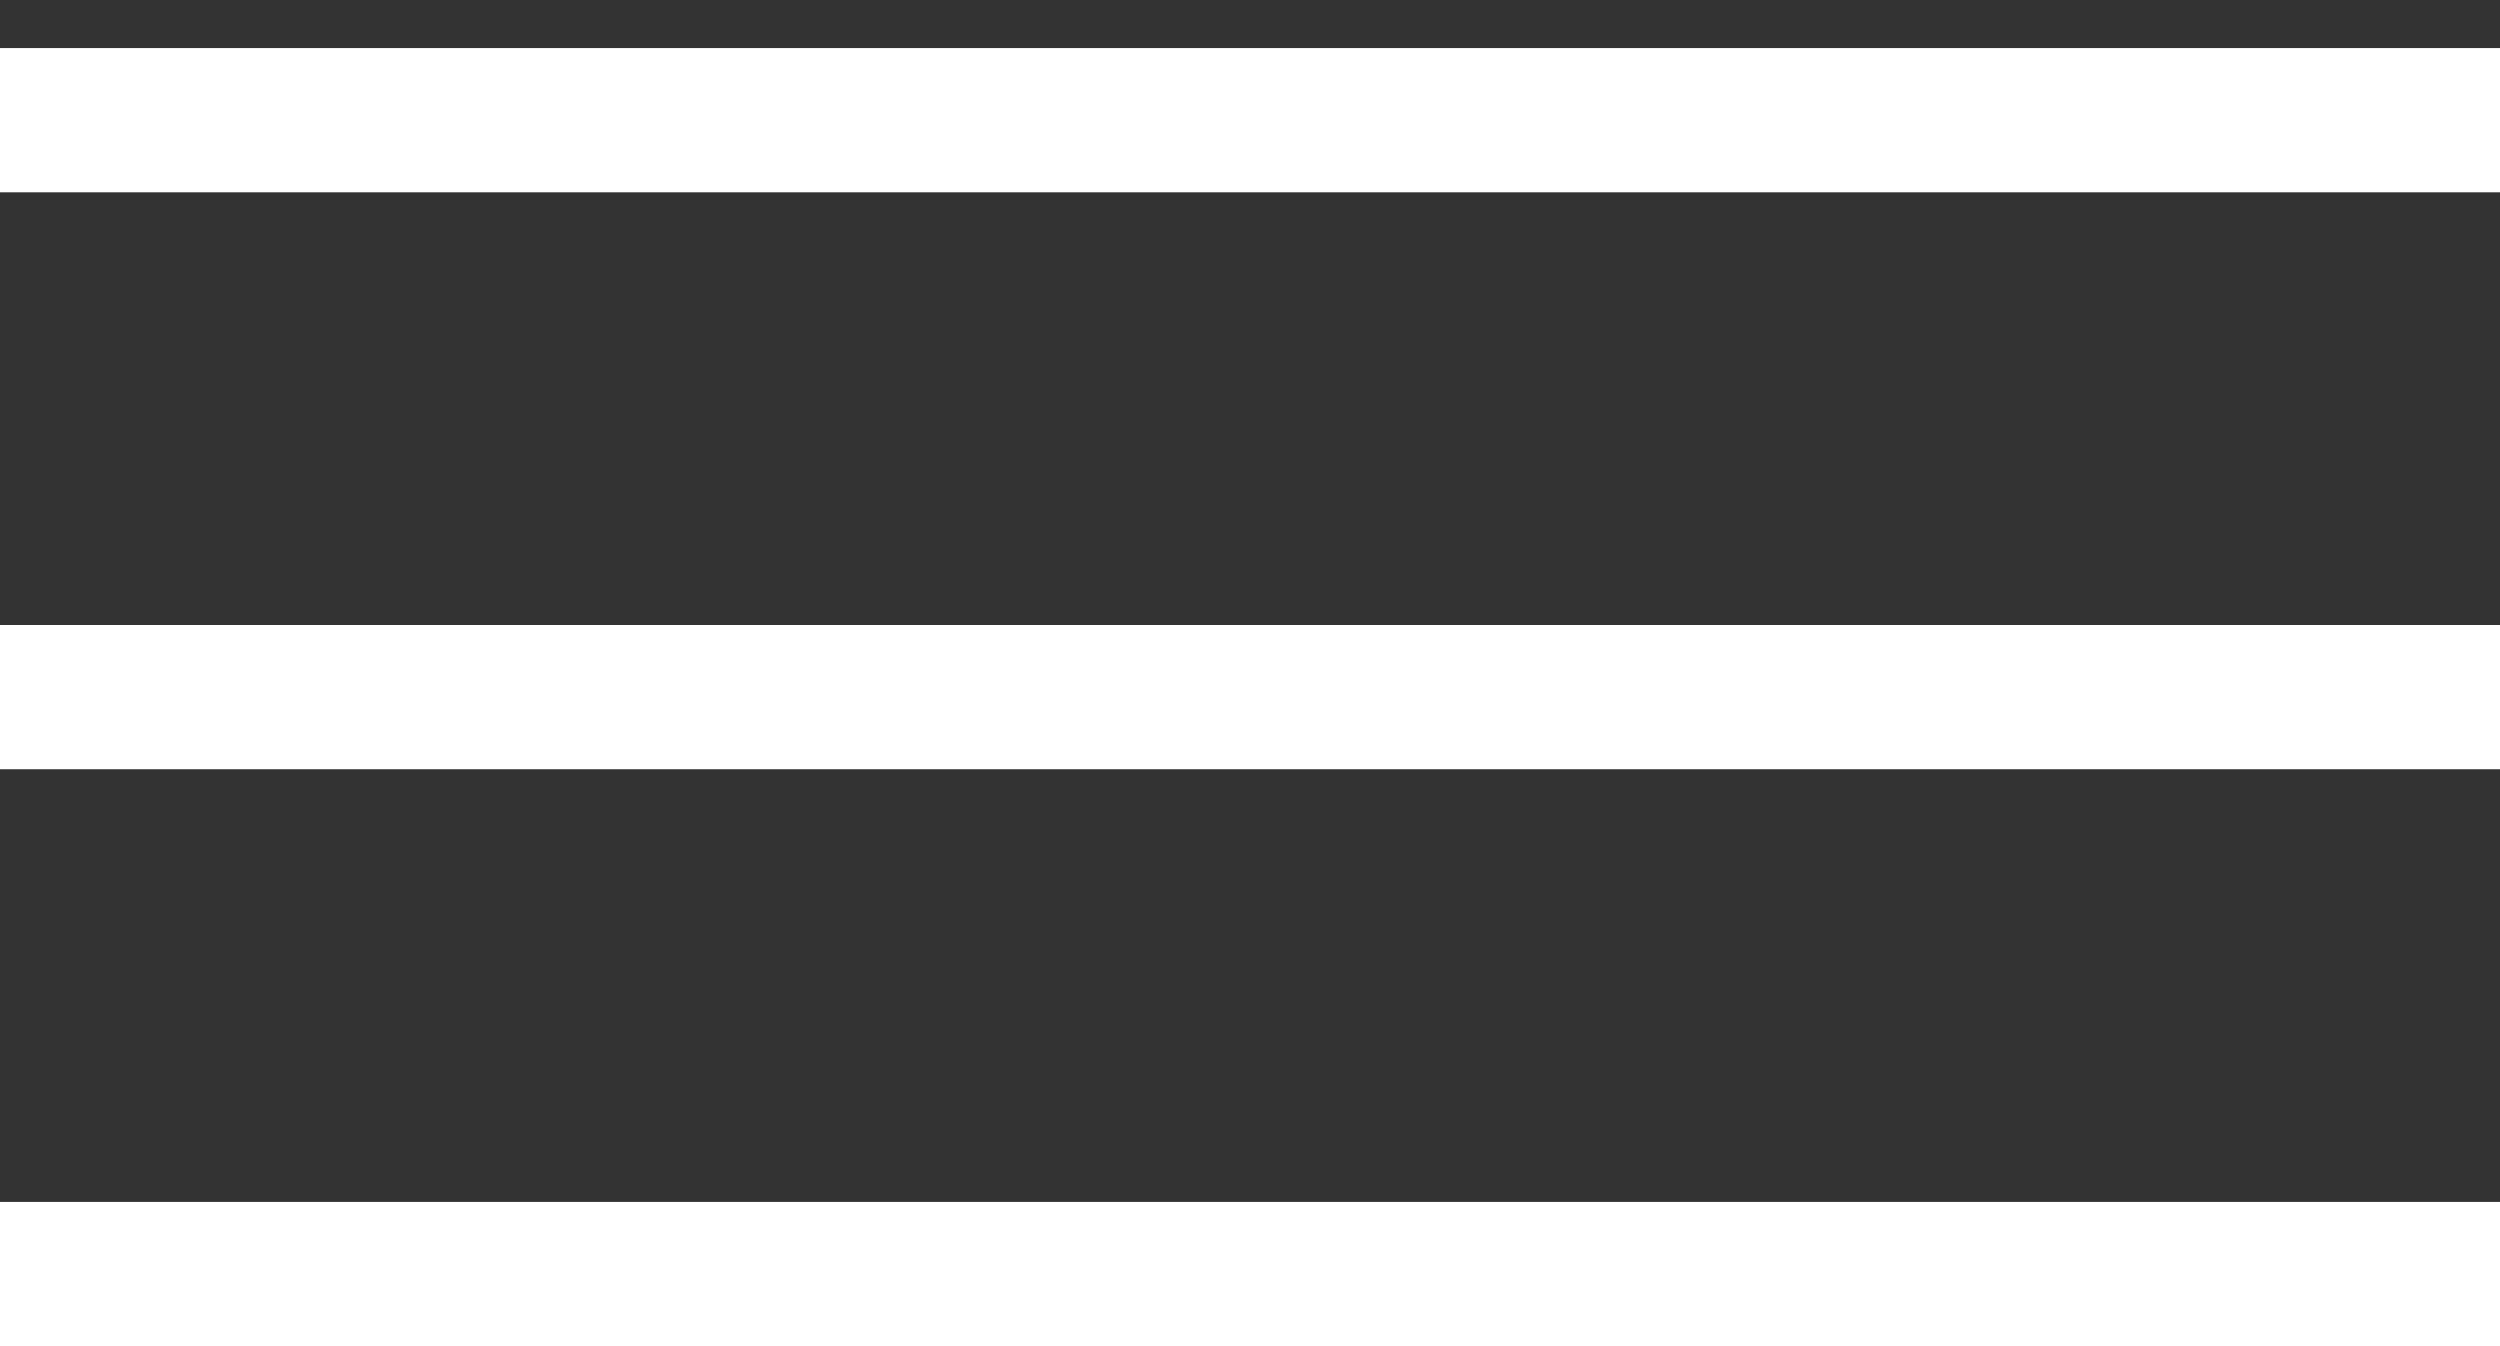
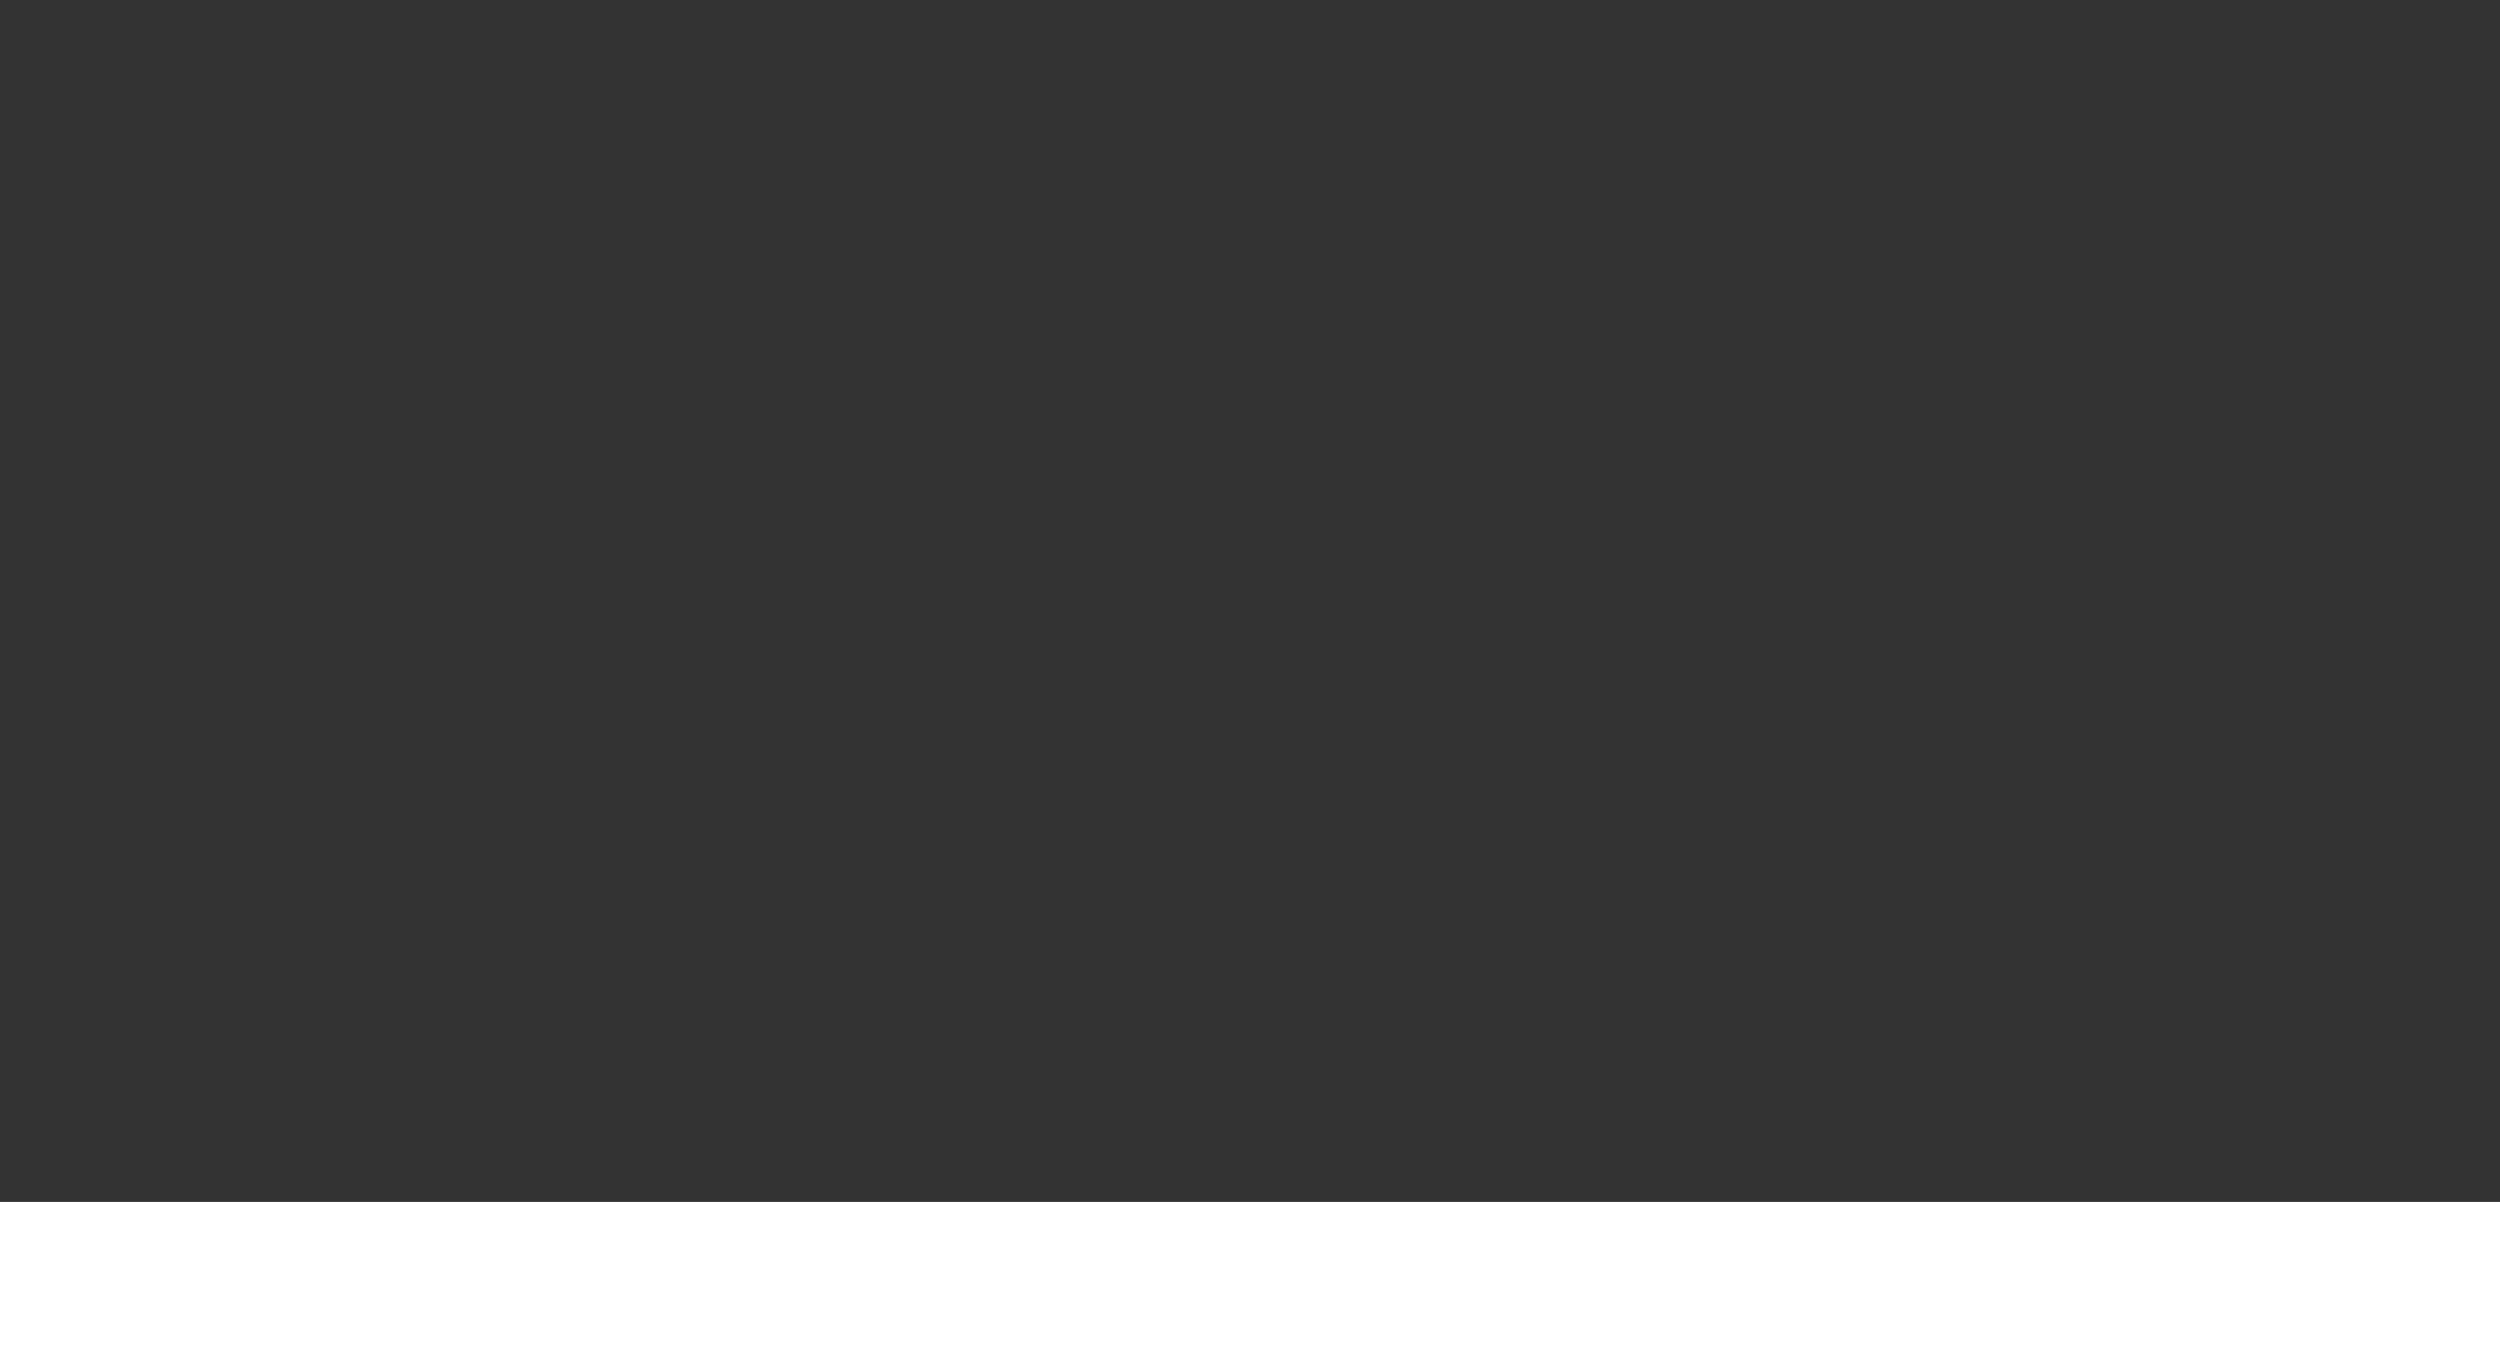
<svg xmlns="http://www.w3.org/2000/svg" width="26" height="14" viewBox="0 0 26 14" fill="none">
  <rect x="0" y="0" width="26" height="14" fill="#333333" stroke="none" />
-   <line y1="1.25" x2="26" y2="1.25" stroke="white" stroke-width="1.5" />
-   <line y1="7.25" x2="26" y2="7.25" stroke="white" stroke-width="1.5" />
  <line y1="13.25" x2="26" y2="13.25" stroke="white" stroke-width="1.5" />
</svg>